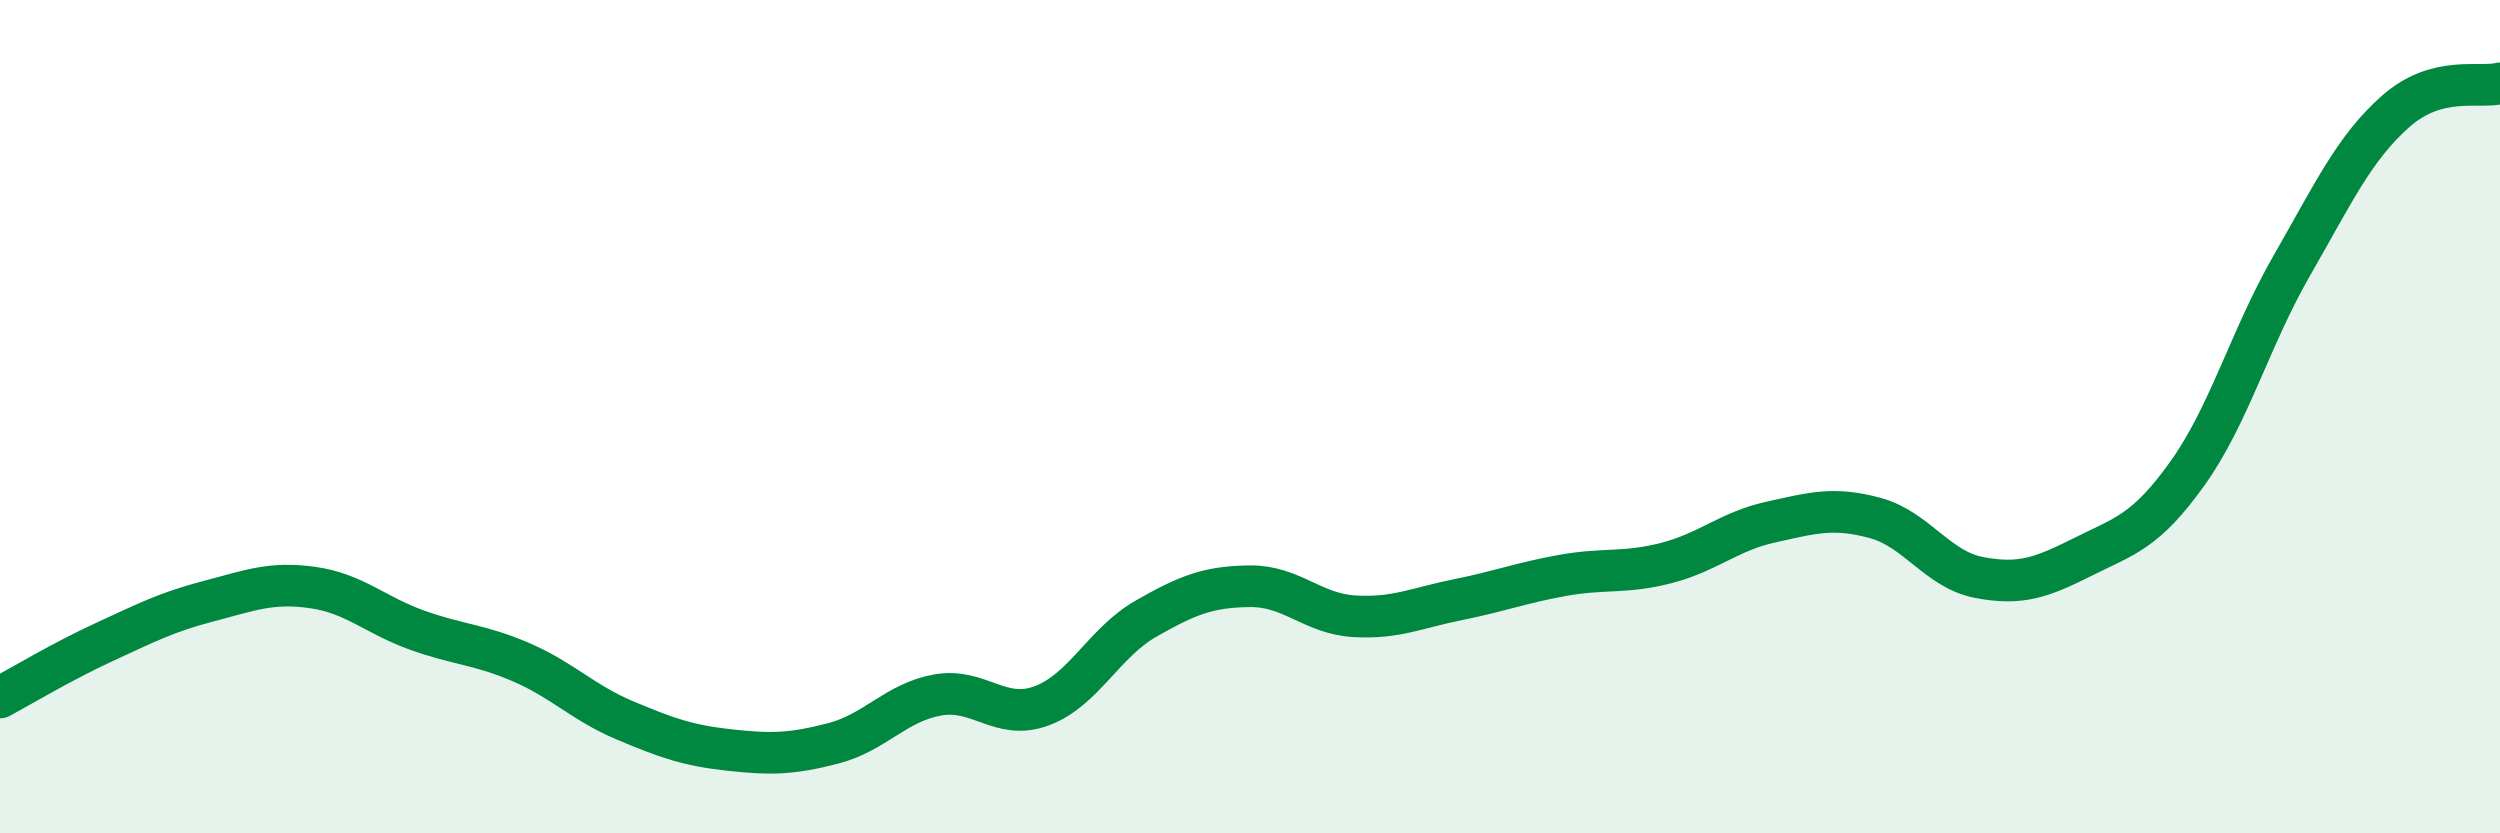
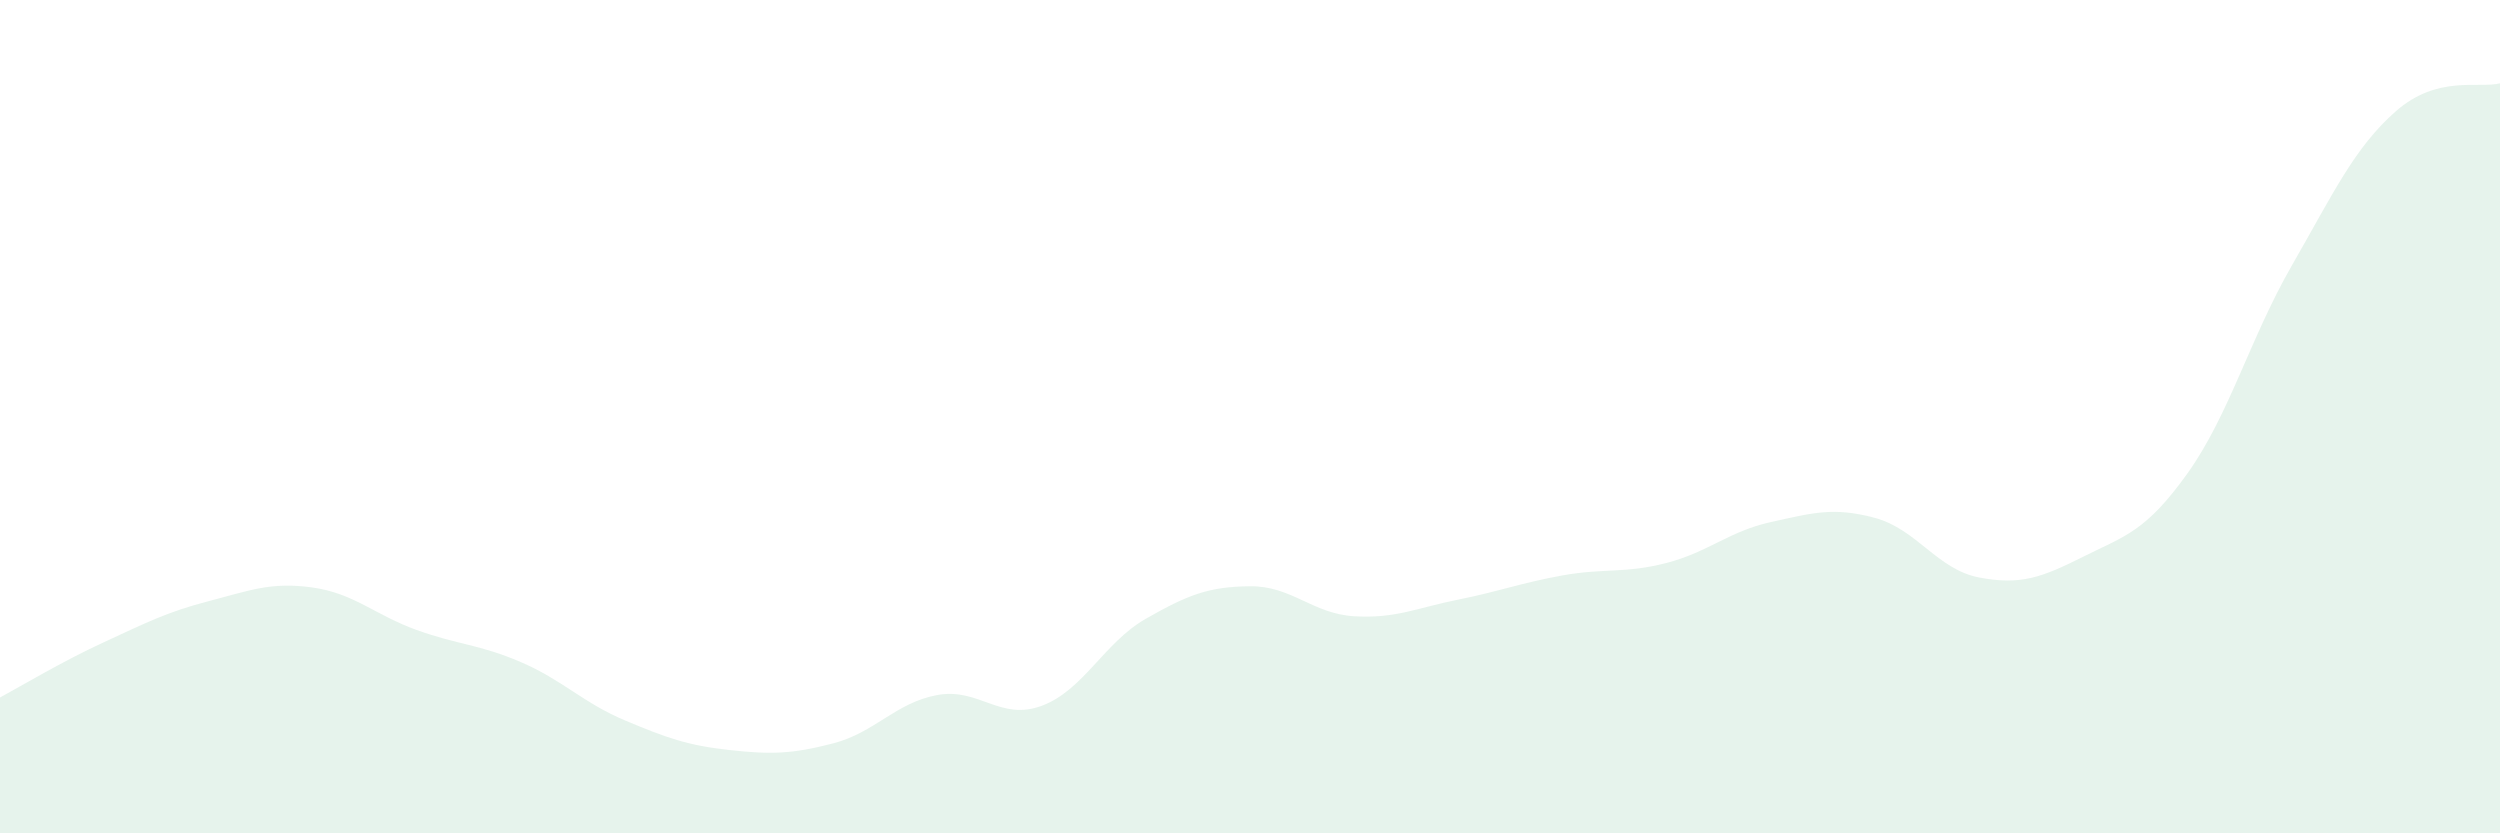
<svg xmlns="http://www.w3.org/2000/svg" width="60" height="20" viewBox="0 0 60 20">
  <path d="M 0,16.74 C 0.5,16.47 1.5,15.87 2.5,15.41 C 3.5,14.95 4,14.69 5,14.43 C 6,14.17 6.5,13.96 7.5,14.1 C 8.5,14.24 9,14.76 10,15.12 C 11,15.48 11.5,15.46 12.5,15.89 C 13.5,16.32 14,16.87 15,17.29 C 16,17.71 16.5,17.89 17.5,18 C 18.5,18.11 19,18.1 20,17.84 C 21,17.58 21.5,16.86 22.5,16.68 C 23.5,16.5 24,17.31 25,16.94 C 26,16.57 26.5,15.42 27.5,14.85 C 28.5,14.28 29,14.08 30,14.07 C 31,14.06 31.5,14.73 32.5,14.79 C 33.5,14.85 34,14.59 35,14.39 C 36,14.19 36.5,13.99 37.5,13.81 C 38.5,13.63 39,13.77 40,13.51 C 41,13.25 41.5,12.75 42.5,12.53 C 43.5,12.31 44,12.16 45,12.43 C 46,12.7 46.5,13.67 47.5,13.86 C 48.5,14.05 49,13.86 50,13.36 C 51,12.86 51.5,12.76 52.5,11.36 C 53.5,9.96 54,8.12 55,6.38 C 56,4.64 56.5,3.55 57.5,2.67 C 58.5,1.79 59.5,2.13 60,2L60 20L0 20Z" fill="#008740" opacity="0.1" stroke-linecap="round" stroke-linejoin="round" />
-   <path d="M 0,16.74 C 0.5,16.47 1.5,15.87 2.5,15.41 C 3.5,14.95 4,14.69 5,14.43 C 6,14.17 6.5,13.96 7.5,14.1 C 8.5,14.24 9,14.76 10,15.12 C 11,15.48 11.5,15.46 12.5,15.89 C 13.5,16.32 14,16.87 15,17.29 C 16,17.71 16.5,17.89 17.5,18 C 18.5,18.11 19,18.1 20,17.84 C 21,17.58 21.5,16.86 22.5,16.68 C 23.5,16.5 24,17.31 25,16.94 C 26,16.57 26.5,15.42 27.5,14.85 C 28.5,14.28 29,14.08 30,14.07 C 31,14.06 31.5,14.73 32.5,14.79 C 33.5,14.85 34,14.59 35,14.39 C 36,14.19 36.5,13.99 37.5,13.81 C 38.5,13.63 39,13.77 40,13.51 C 41,13.25 41.5,12.75 42.5,12.53 C 43.5,12.31 44,12.16 45,12.43 C 46,12.7 46.5,13.67 47.5,13.86 C 48.5,14.05 49,13.86 50,13.36 C 51,12.86 51.5,12.76 52.5,11.36 C 53.5,9.96 54,8.12 55,6.38 C 56,4.64 56.5,3.55 57.5,2.67 C 58.5,1.79 59.5,2.13 60,2" stroke="#008740" stroke-width="1" fill="none" stroke-linecap="round" stroke-linejoin="round" />
</svg>